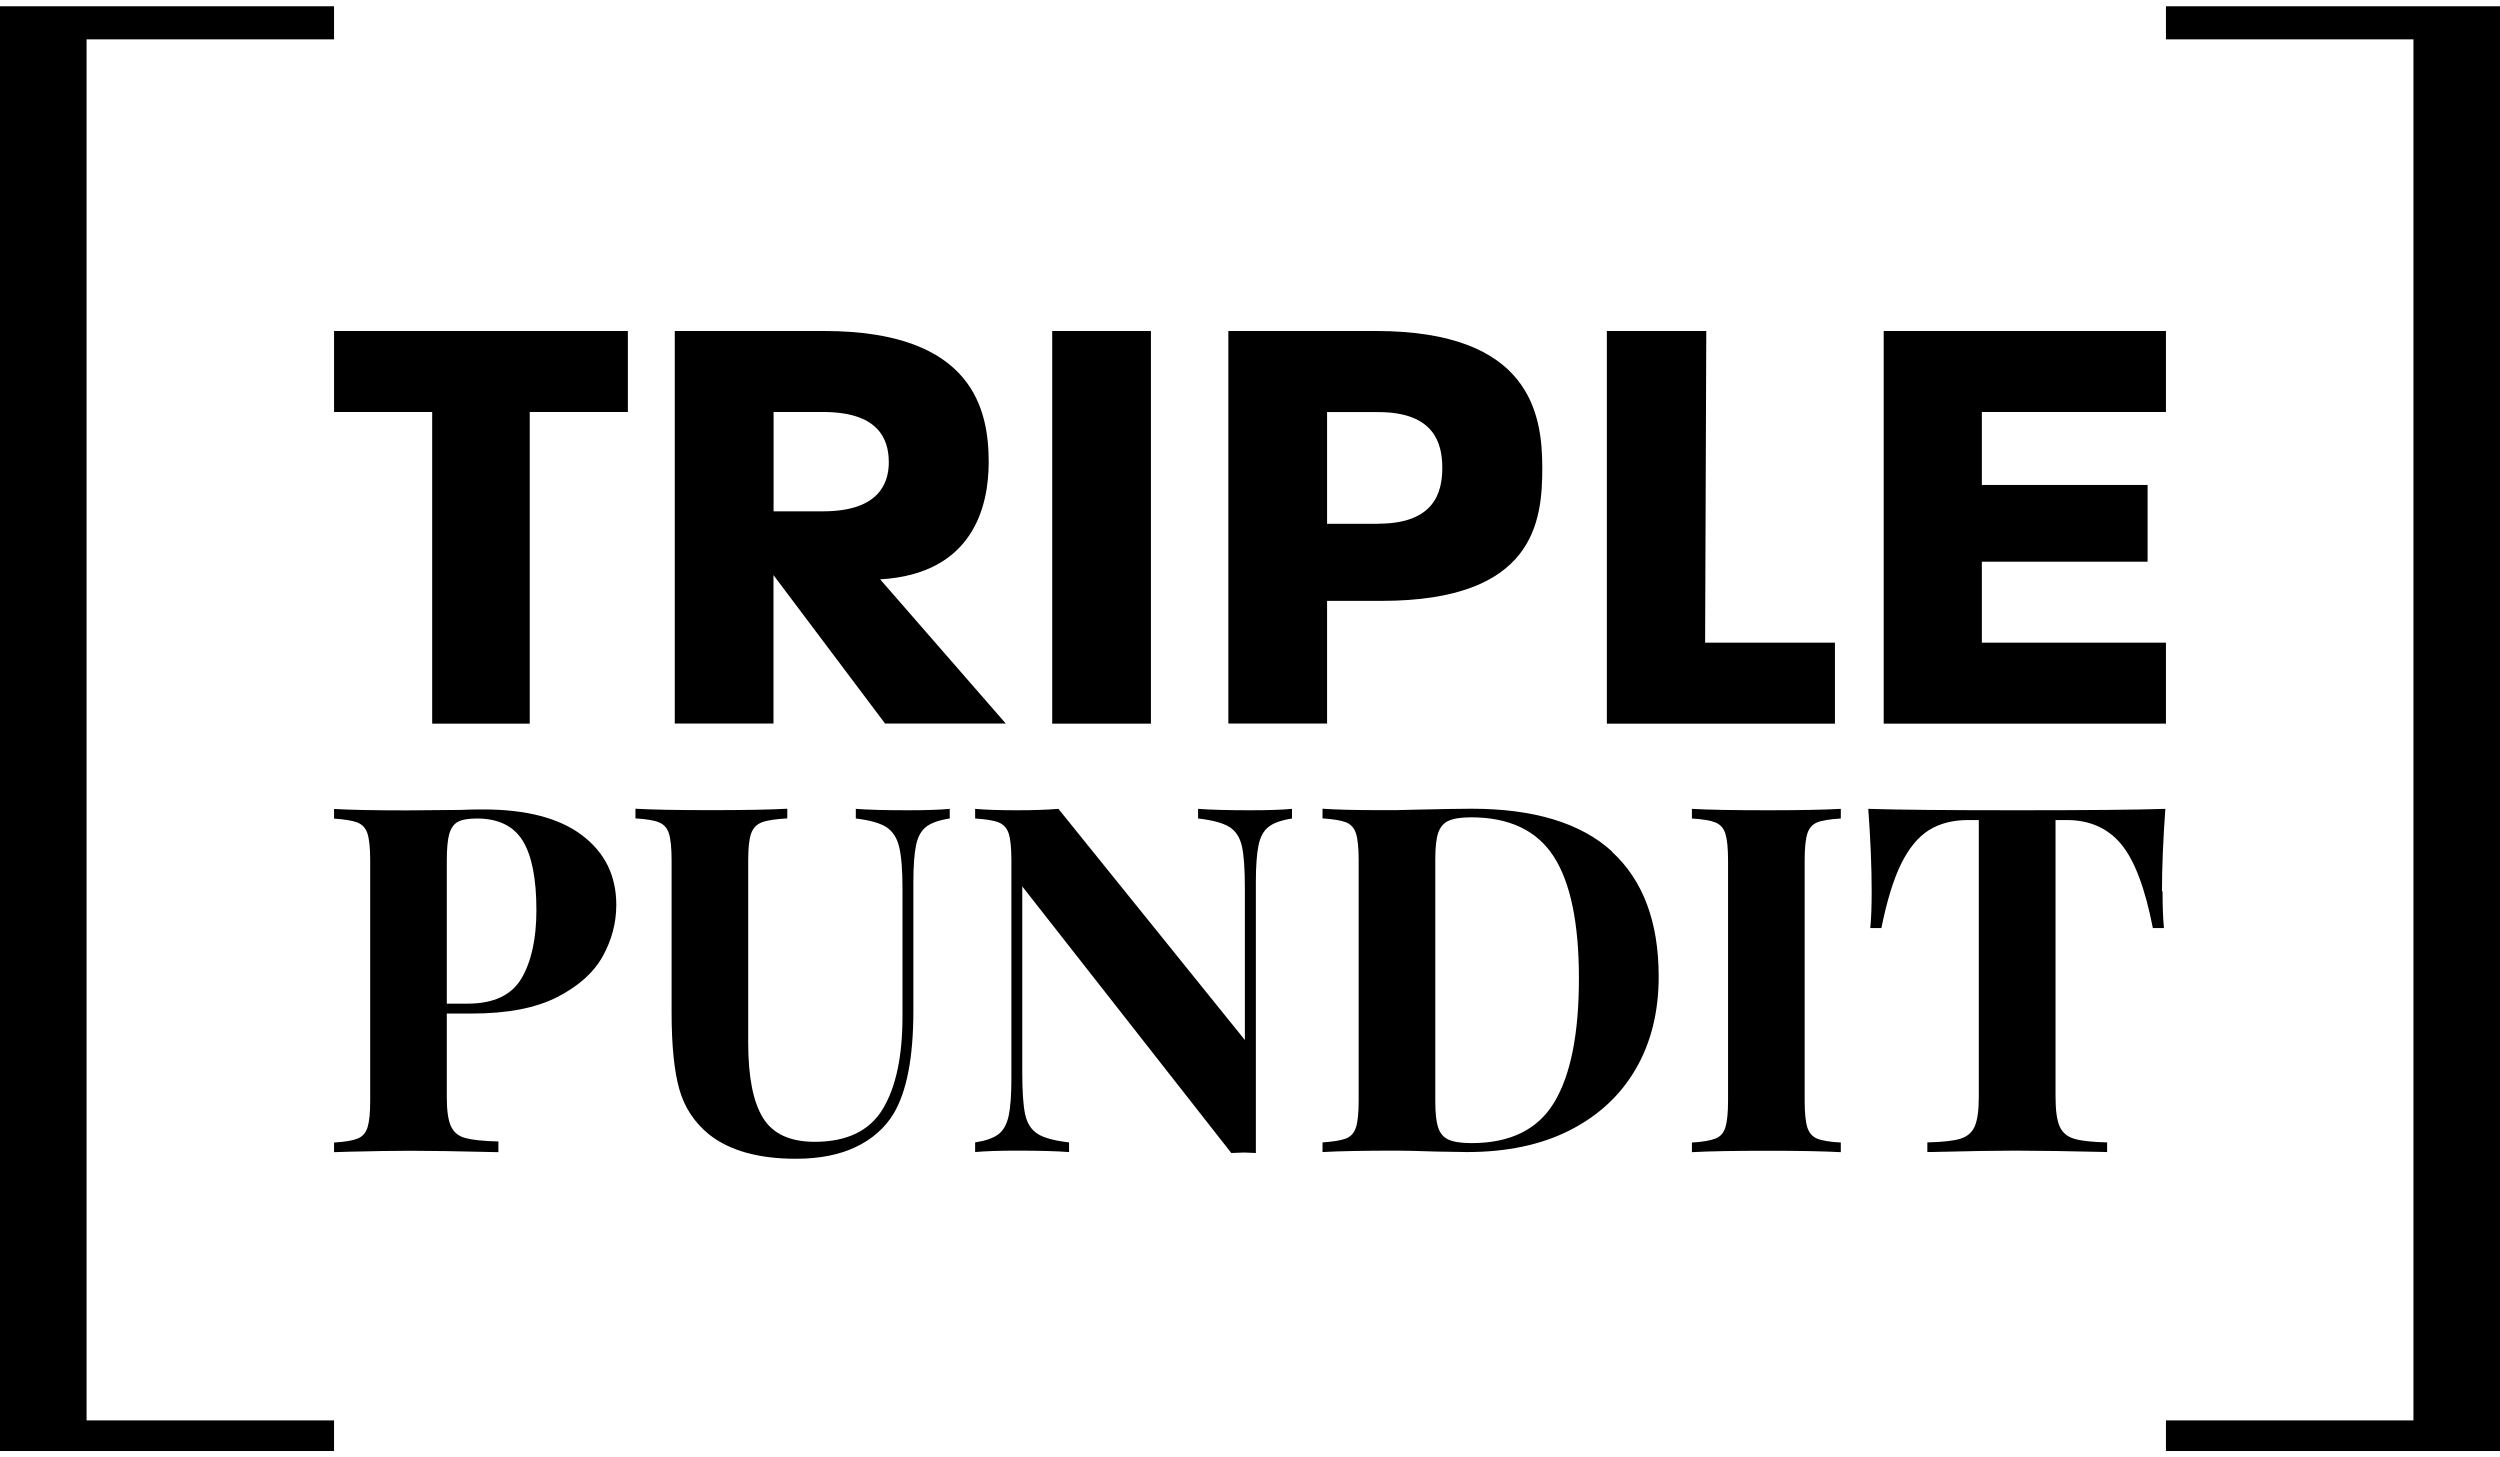
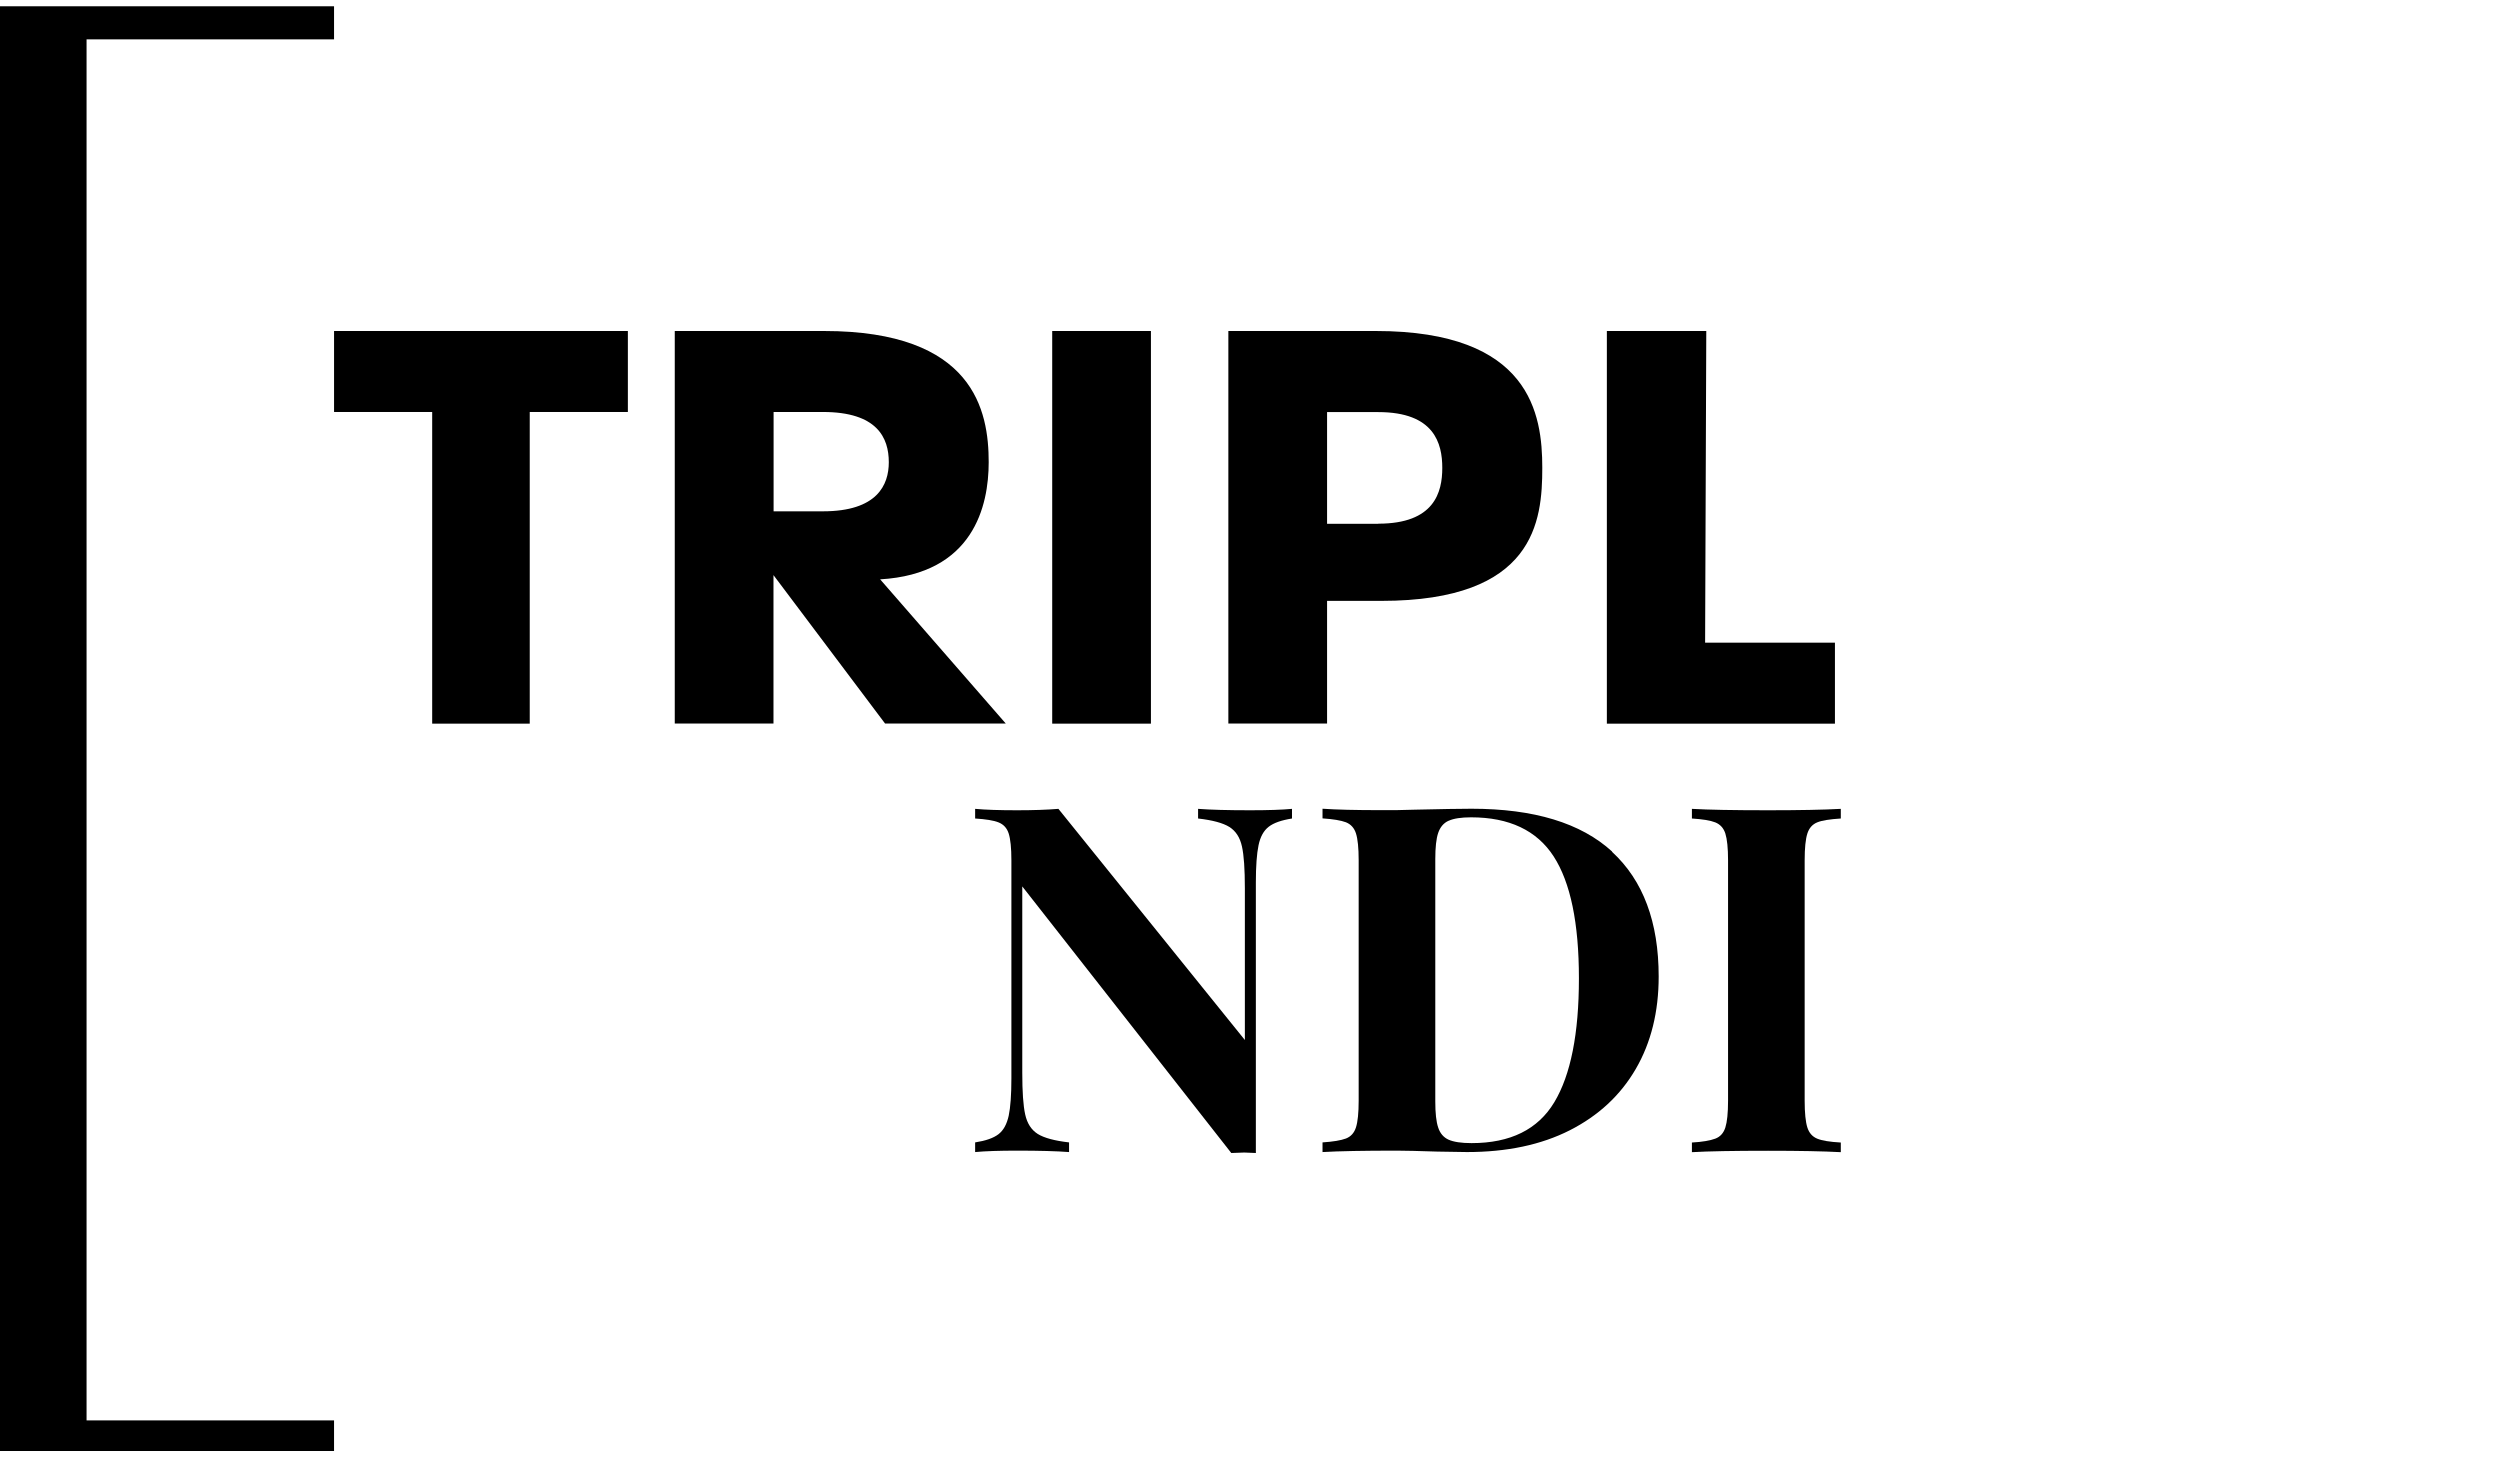
<svg xmlns="http://www.w3.org/2000/svg" width="199" height="116" viewBox="0 0 199 116" fill="none">
-   <path d="M35.566 80.667V87.385C35.566 88.415 35.678 89.165 35.892 89.642C36.106 90.12 36.488 90.439 37.046 90.589C37.596 90.739 38.471 90.832 39.672 90.86V91.713C36.525 91.638 34.188 91.601 32.652 91.601C31.376 91.601 29.766 91.629 27.82 91.675L26.591 91.713V90.945C27.438 90.898 28.052 90.795 28.453 90.636C28.844 90.486 29.114 90.186 29.254 89.746C29.393 89.305 29.468 88.603 29.468 87.628V68.488C29.468 67.514 29.393 66.802 29.254 66.362C29.114 65.921 28.844 65.631 28.453 65.471C28.052 65.322 27.438 65.219 26.591 65.162V64.394C27.894 64.469 29.84 64.507 32.419 64.507L36.674 64.469C37.186 64.441 37.773 64.431 38.443 64.431C41.897 64.431 44.523 65.115 46.338 66.493C48.154 67.87 49.057 69.715 49.057 72.029C49.057 73.444 48.703 74.803 47.986 76.105C47.269 77.407 46.059 78.494 44.364 79.365C42.66 80.236 40.407 80.677 37.596 80.677H35.566V80.667ZM36.432 65.425C36.115 65.603 35.892 65.93 35.761 66.39C35.631 66.849 35.566 67.551 35.566 68.469V79.89H37.214C39.281 79.89 40.715 79.225 41.506 77.885C42.297 76.545 42.698 74.737 42.698 72.442C42.698 69.95 42.335 68.104 41.608 66.924C40.882 65.743 39.663 65.153 37.95 65.153C37.261 65.153 36.758 65.247 36.432 65.425Z" fill="black" />
-   <path d="M75.59 65.153C74.743 65.284 74.128 65.499 73.728 65.809C73.327 66.118 73.057 66.605 72.918 67.279C72.778 67.945 72.704 68.938 72.704 70.249V80.471C72.704 84.152 72.182 86.879 71.13 88.649C70.441 89.783 69.445 90.664 68.141 91.291C66.838 91.919 65.237 92.238 63.347 92.238C60.377 92.238 58.077 91.591 56.448 90.308C55.275 89.352 54.483 88.153 54.073 86.701C53.664 85.249 53.459 83.206 53.459 80.583V68.469C53.459 67.495 53.385 66.783 53.245 66.343C53.105 65.902 52.835 65.612 52.444 65.453C52.053 65.293 51.429 65.2 50.582 65.144V64.375C51.886 64.45 53.878 64.488 56.569 64.488C59.259 64.488 61.261 64.45 62.667 64.375V65.144C61.745 65.2 61.075 65.293 60.656 65.453C60.237 65.612 59.948 65.902 59.79 66.343C59.632 66.783 59.557 67.486 59.557 68.469V83.019C59.557 85.717 59.948 87.703 60.73 88.977C61.512 90.251 62.881 90.888 64.855 90.888C67.406 90.888 69.212 90.017 70.264 88.284C71.316 86.551 71.838 84.087 71.838 80.892V70.708C71.838 69.219 71.745 68.113 71.568 67.392C71.391 66.671 71.046 66.155 70.534 65.827C70.022 65.509 69.221 65.284 68.123 65.153V64.385C69.091 64.46 70.478 64.497 72.266 64.497C73.7 64.497 74.808 64.46 75.599 64.385V65.153H75.59Z" fill="black" />
  <path d="M102.852 65.153C102.005 65.284 101.39 65.5 100.99 65.809C100.59 66.118 100.32 66.605 100.18 67.28C100.04 67.945 99.966 68.938 99.966 70.249V91.779L99.044 91.741L98.011 91.779L81.373 70.559V85.38C81.373 86.898 81.448 88.013 81.606 88.715C81.764 89.427 82.09 89.933 82.602 90.261C83.114 90.579 83.943 90.804 85.097 90.936V91.704C84.101 91.629 82.723 91.591 80.954 91.591C79.548 91.591 78.44 91.629 77.621 91.704V90.936C78.468 90.804 79.083 90.589 79.483 90.28C79.883 89.971 80.144 89.483 80.293 88.809C80.433 88.144 80.507 87.15 80.507 85.839V68.479C80.507 67.504 80.433 66.793 80.293 66.352C80.153 65.912 79.883 65.621 79.483 65.462C79.092 65.303 78.468 65.209 77.621 65.153V64.385C78.44 64.46 79.548 64.497 80.954 64.497C82.23 64.497 83.328 64.46 84.25 64.385L99.091 82.785V70.709C99.091 69.191 99.016 68.076 98.858 67.373C98.7 66.661 98.374 66.155 97.862 65.828C97.35 65.509 96.521 65.284 95.367 65.153V64.385C96.363 64.46 97.741 64.497 99.51 64.497C100.944 64.497 102.052 64.46 102.843 64.385V65.153H102.852Z" fill="black" />
  <path d="M128.317 67.804C130.793 70.081 132.031 73.388 132.031 77.735C132.031 80.536 131.426 82.991 130.207 85.089C128.987 87.188 127.237 88.809 124.956 89.97C122.665 91.132 119.937 91.704 116.772 91.704L114.398 91.666C112.917 91.619 111.837 91.591 111.176 91.591C108.541 91.591 106.577 91.629 105.273 91.704V90.935C106.121 90.879 106.735 90.776 107.136 90.626C107.527 90.476 107.797 90.177 107.936 89.736C108.076 89.296 108.15 88.593 108.15 87.609V68.469C108.15 67.495 108.076 66.783 107.936 66.343C107.797 65.902 107.527 65.612 107.136 65.453C106.735 65.303 106.121 65.2 105.273 65.144V64.375C106.344 64.45 107.899 64.488 109.91 64.488H111.102L112.638 64.45C114.733 64.403 116.232 64.375 117.126 64.375C122.107 64.375 125.84 65.509 128.326 67.785M115.31 65.331C114.91 65.509 114.64 65.837 114.481 66.296C114.323 66.755 114.249 67.457 114.249 68.385V87.675C114.249 88.603 114.323 89.296 114.481 89.755C114.63 90.214 114.91 90.542 115.31 90.72C115.71 90.898 116.316 90.992 117.135 90.992C120.226 90.992 122.423 89.905 123.727 87.731C125.03 85.558 125.682 82.269 125.682 77.875C125.682 73.482 125.011 70.24 123.671 68.169C122.33 66.099 120.133 65.059 117.098 65.059C116.306 65.059 115.71 65.153 115.319 65.331" fill="black" />
  <path d="M146.528 65.153C145.662 65.209 145.029 65.303 144.647 65.462C144.265 65.621 144.005 65.912 143.865 66.352C143.725 66.793 143.651 67.495 143.651 68.479V87.619C143.651 88.593 143.725 89.305 143.865 89.746C144.005 90.186 144.265 90.476 144.647 90.636C145.029 90.795 145.653 90.898 146.528 90.945V91.713C145.15 91.638 143.213 91.601 140.737 91.601C138 91.601 135.979 91.638 134.676 91.713V90.945C135.523 90.898 136.138 90.786 136.538 90.636C136.938 90.486 137.199 90.186 137.339 89.746C137.478 89.305 137.553 88.603 137.553 87.619V68.479C137.553 67.504 137.478 66.793 137.339 66.352C137.199 65.912 136.929 65.621 136.538 65.462C136.138 65.303 135.523 65.209 134.676 65.153V64.385C135.979 64.46 138 64.497 140.737 64.497C143.213 64.497 145.15 64.46 146.528 64.385V65.153Z" fill="black" />
-   <path d="M172.14 70.943C172.14 72.151 172.177 73.126 172.251 73.875H171.367C170.753 70.709 169.915 68.488 168.853 67.205C167.792 65.921 166.339 65.275 164.505 65.275H163.621V87.31C163.621 88.387 163.732 89.174 163.947 89.661C164.161 90.148 164.542 90.476 165.101 90.645C165.65 90.814 166.526 90.907 167.727 90.936V91.704C164.505 91.629 162.075 91.591 160.437 91.591C158.798 91.591 156.489 91.629 153.417 91.704V90.936C154.618 90.907 155.493 90.814 156.042 90.645C156.591 90.476 156.973 90.148 157.187 89.661C157.401 89.174 157.513 88.387 157.513 87.31V65.275H156.666C155.437 65.275 154.394 65.546 153.538 66.081C152.681 66.624 151.946 67.514 151.331 68.76C150.717 70.006 150.195 71.711 149.758 73.875H148.873C148.948 73.126 148.985 72.151 148.985 70.943C148.985 69.013 148.892 66.83 148.715 64.385C151.042 64.46 154.99 64.497 160.558 64.497C166.125 64.497 170.064 64.46 172.363 64.385C172.186 66.83 172.093 69.013 172.093 70.943" fill="black" />
  <path d="M34.402 32.794H26.591V26.348H49.978V32.794H42.167V57.602H34.402V32.794Z" fill="black" />
  <path d="M53.711 26.348H65.6C77.536 26.348 78.7 32.7 78.7 36.794C78.7 40.261 77.49 45.685 70.06 46.116L80.059 57.593H70.451L61.569 45.779V57.593H53.711V26.348ZM65.507 40.701C69.827 40.701 70.749 38.602 70.749 36.794C70.749 34.846 69.827 32.794 65.507 32.794H61.578V40.701H65.507Z" fill="black" />
  <path d="M91.614 26.348H83.756V57.602H91.614V26.348Z" fill="black" />
  <path d="M97.777 26.348H109.518C121.845 26.348 122.766 32.99 122.766 37.234C122.766 41.478 122.189 47.83 109.955 47.83H105.635V57.593H97.777V26.348ZM109.713 41.685C114.173 41.685 114.806 39.193 114.806 37.244C114.806 35.295 114.173 32.803 109.713 32.803H105.635V41.694H109.713V41.685Z" fill="black" />
  <path d="M127.906 26.348H135.82L135.727 51.156H146.061V57.602H127.906V26.348Z" fill="black" />
-   <path d="M149.943 26.348H172.409V32.794H157.755V38.602H170.948V44.711H157.755V51.156H172.409V57.602H149.943V26.348Z" fill="black" />
-   <path d="M172.41 115.5V113.064H192.111V3.133H172.41V0.5H199.001V115.5H172.41Z" fill="black" />
  <path d="M26.59 115.5V113.064H6.89V3.133H26.59V0.5H0V115.5H26.59Z" fill="black" />
</svg>